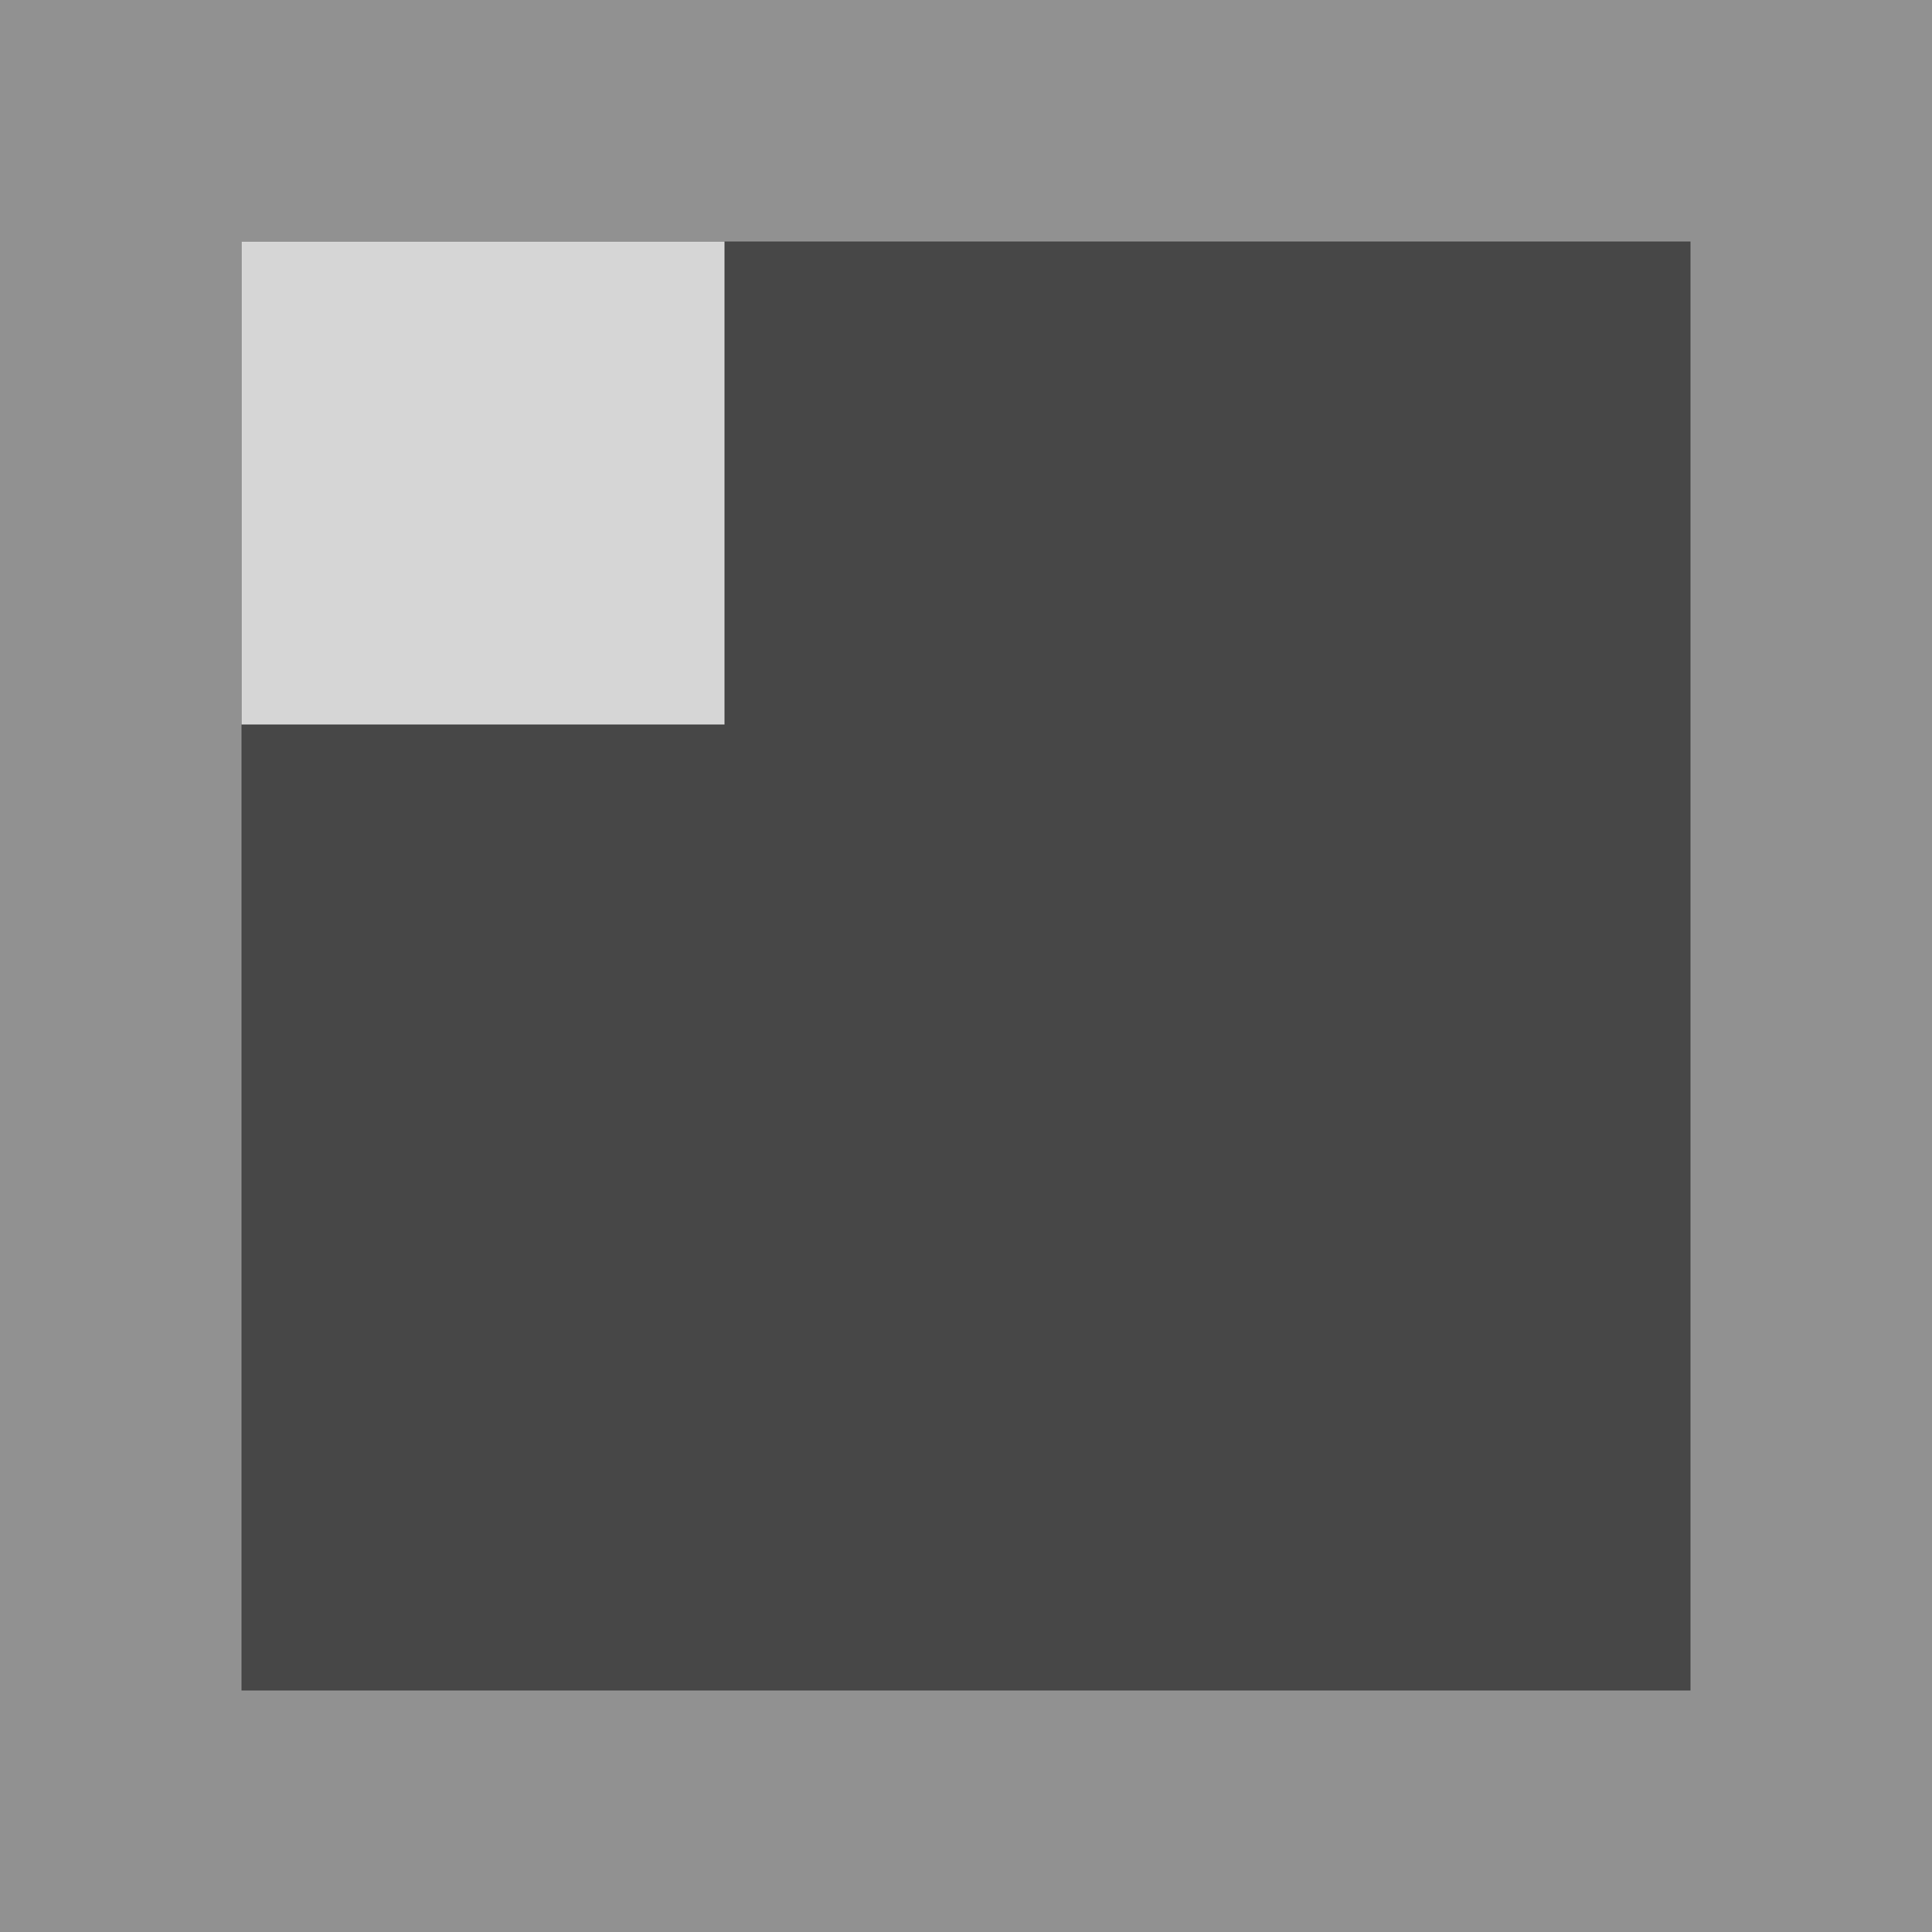
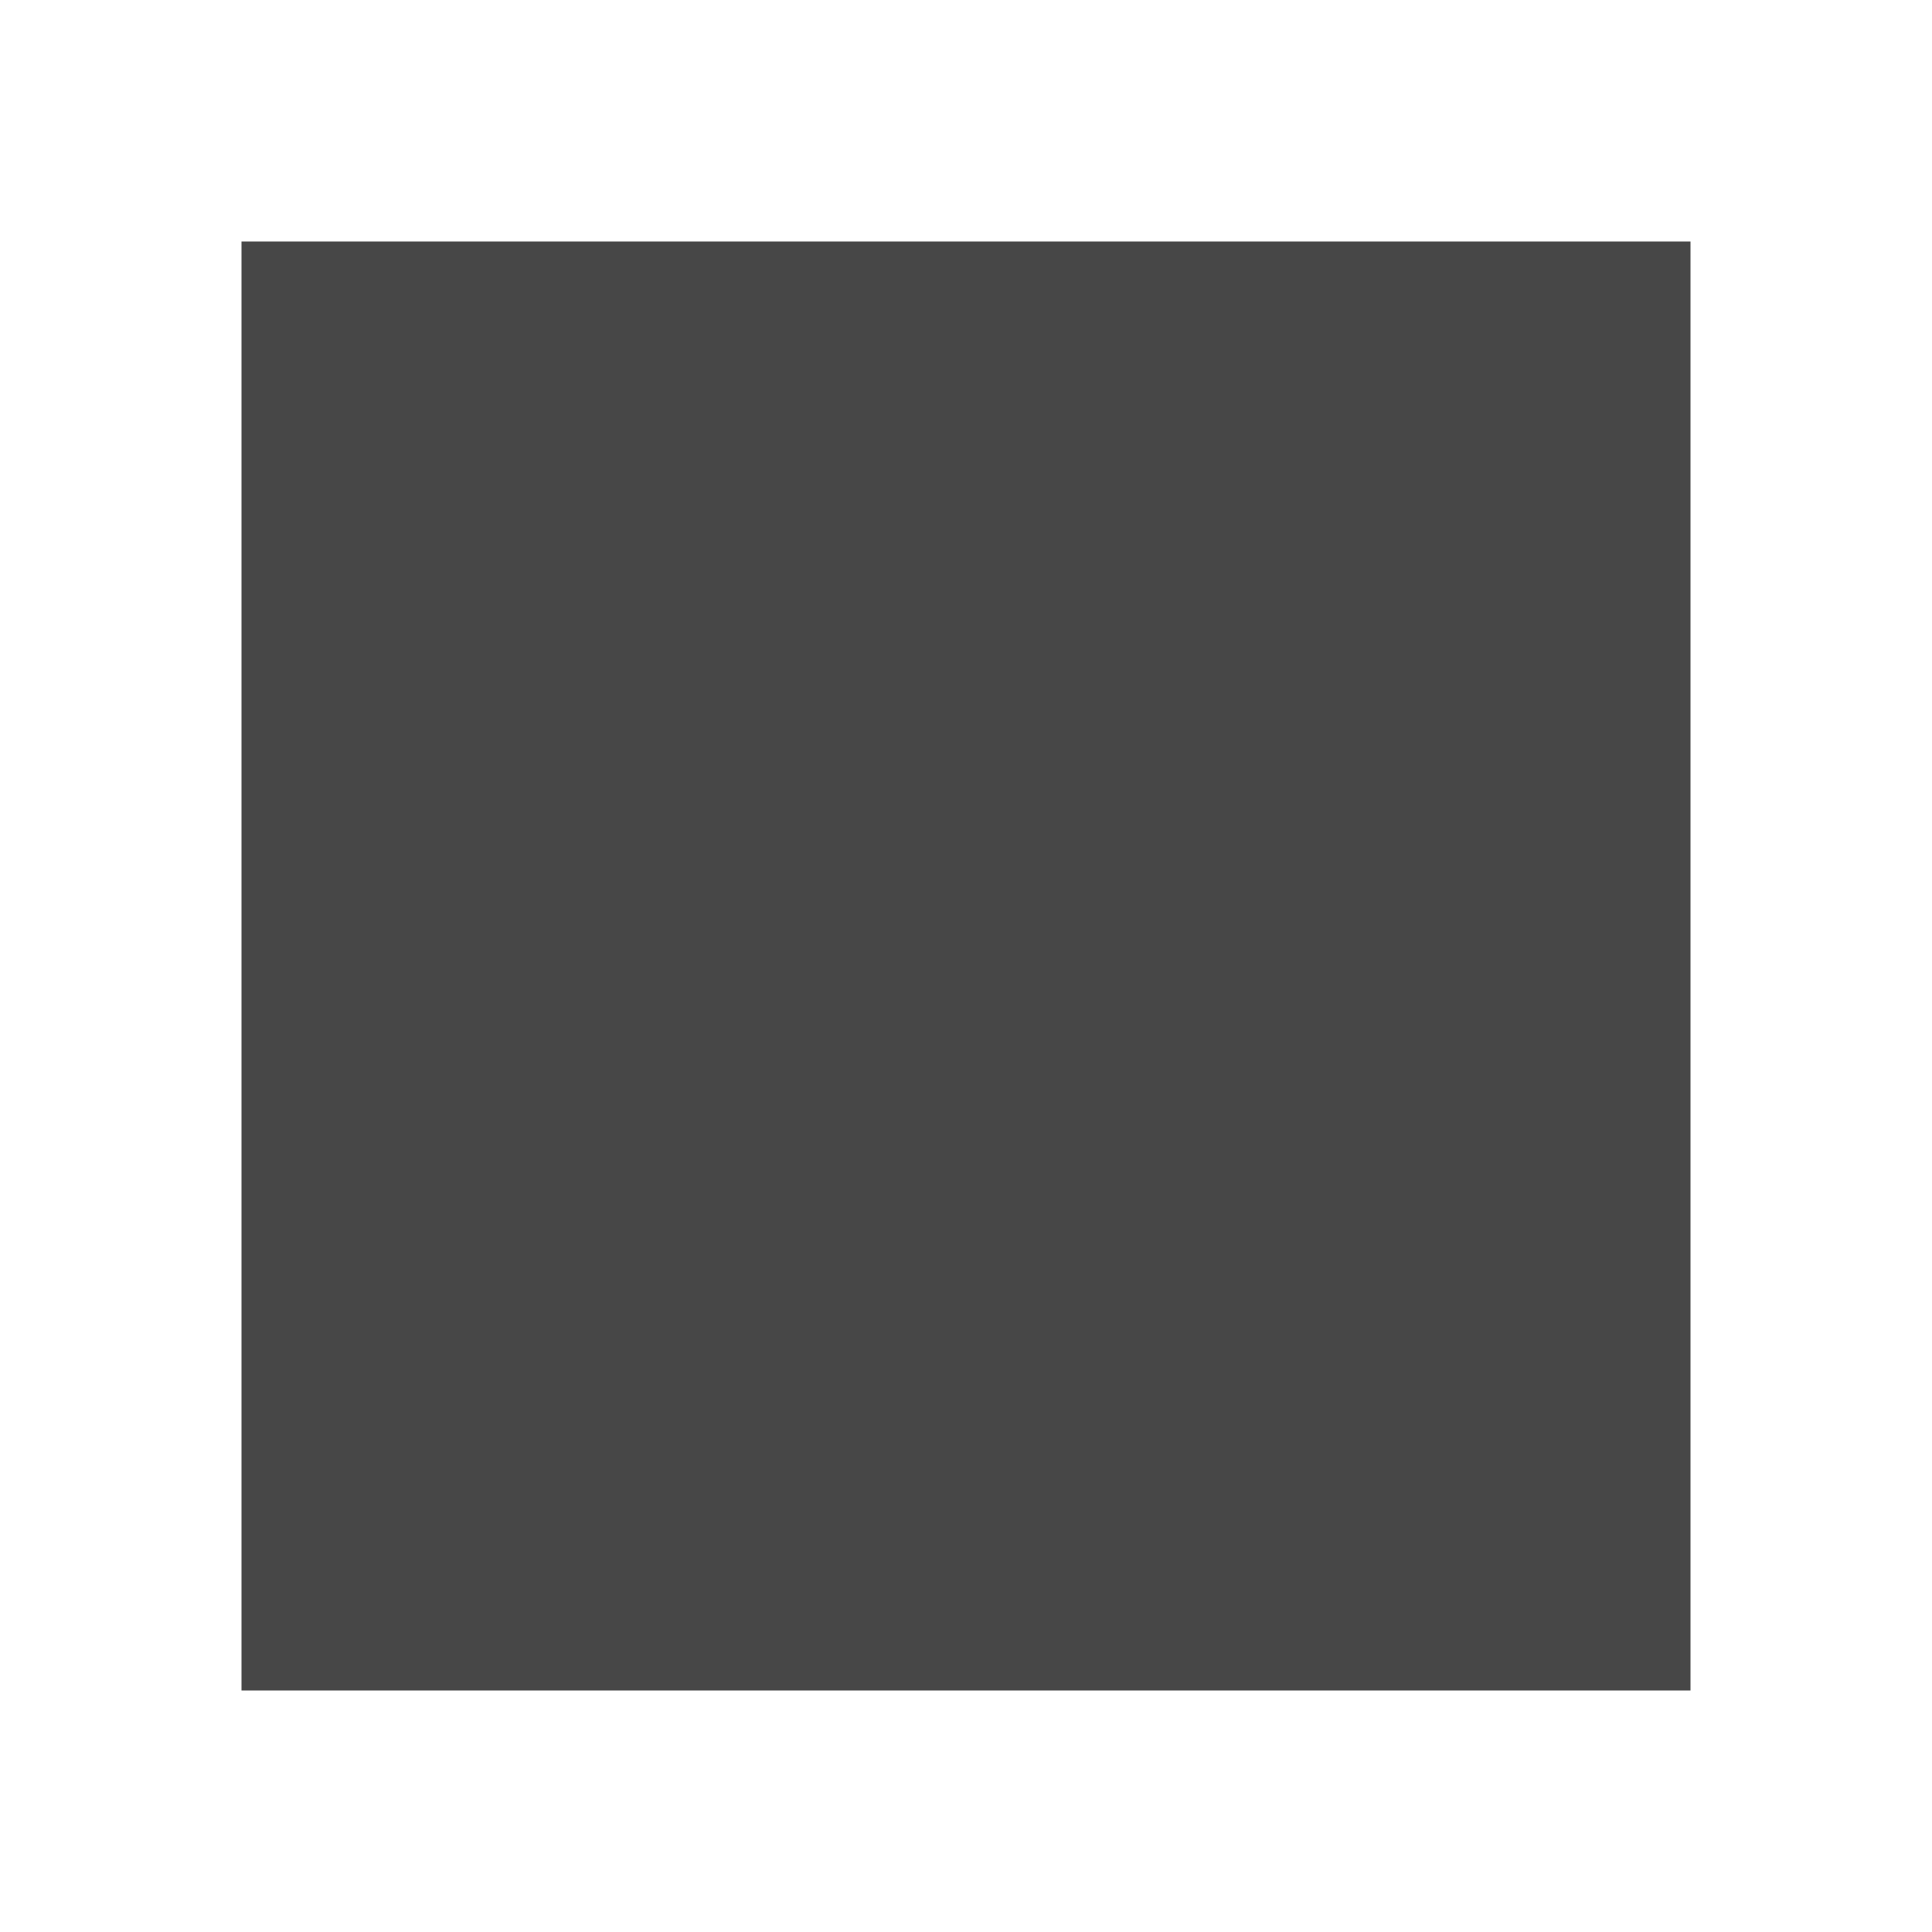
<svg xmlns="http://www.w3.org/2000/svg" height="16" viewBox="0 0 16 16" width="16">
-   <path d="m0 0h16v16h-16z" fill="#919191" />
  <path d="m2 2h12v12h-12z" fill="#474747" />
-   <path d="m2 2h4v4h-4z" fill="#d6d6d6" />
</svg>